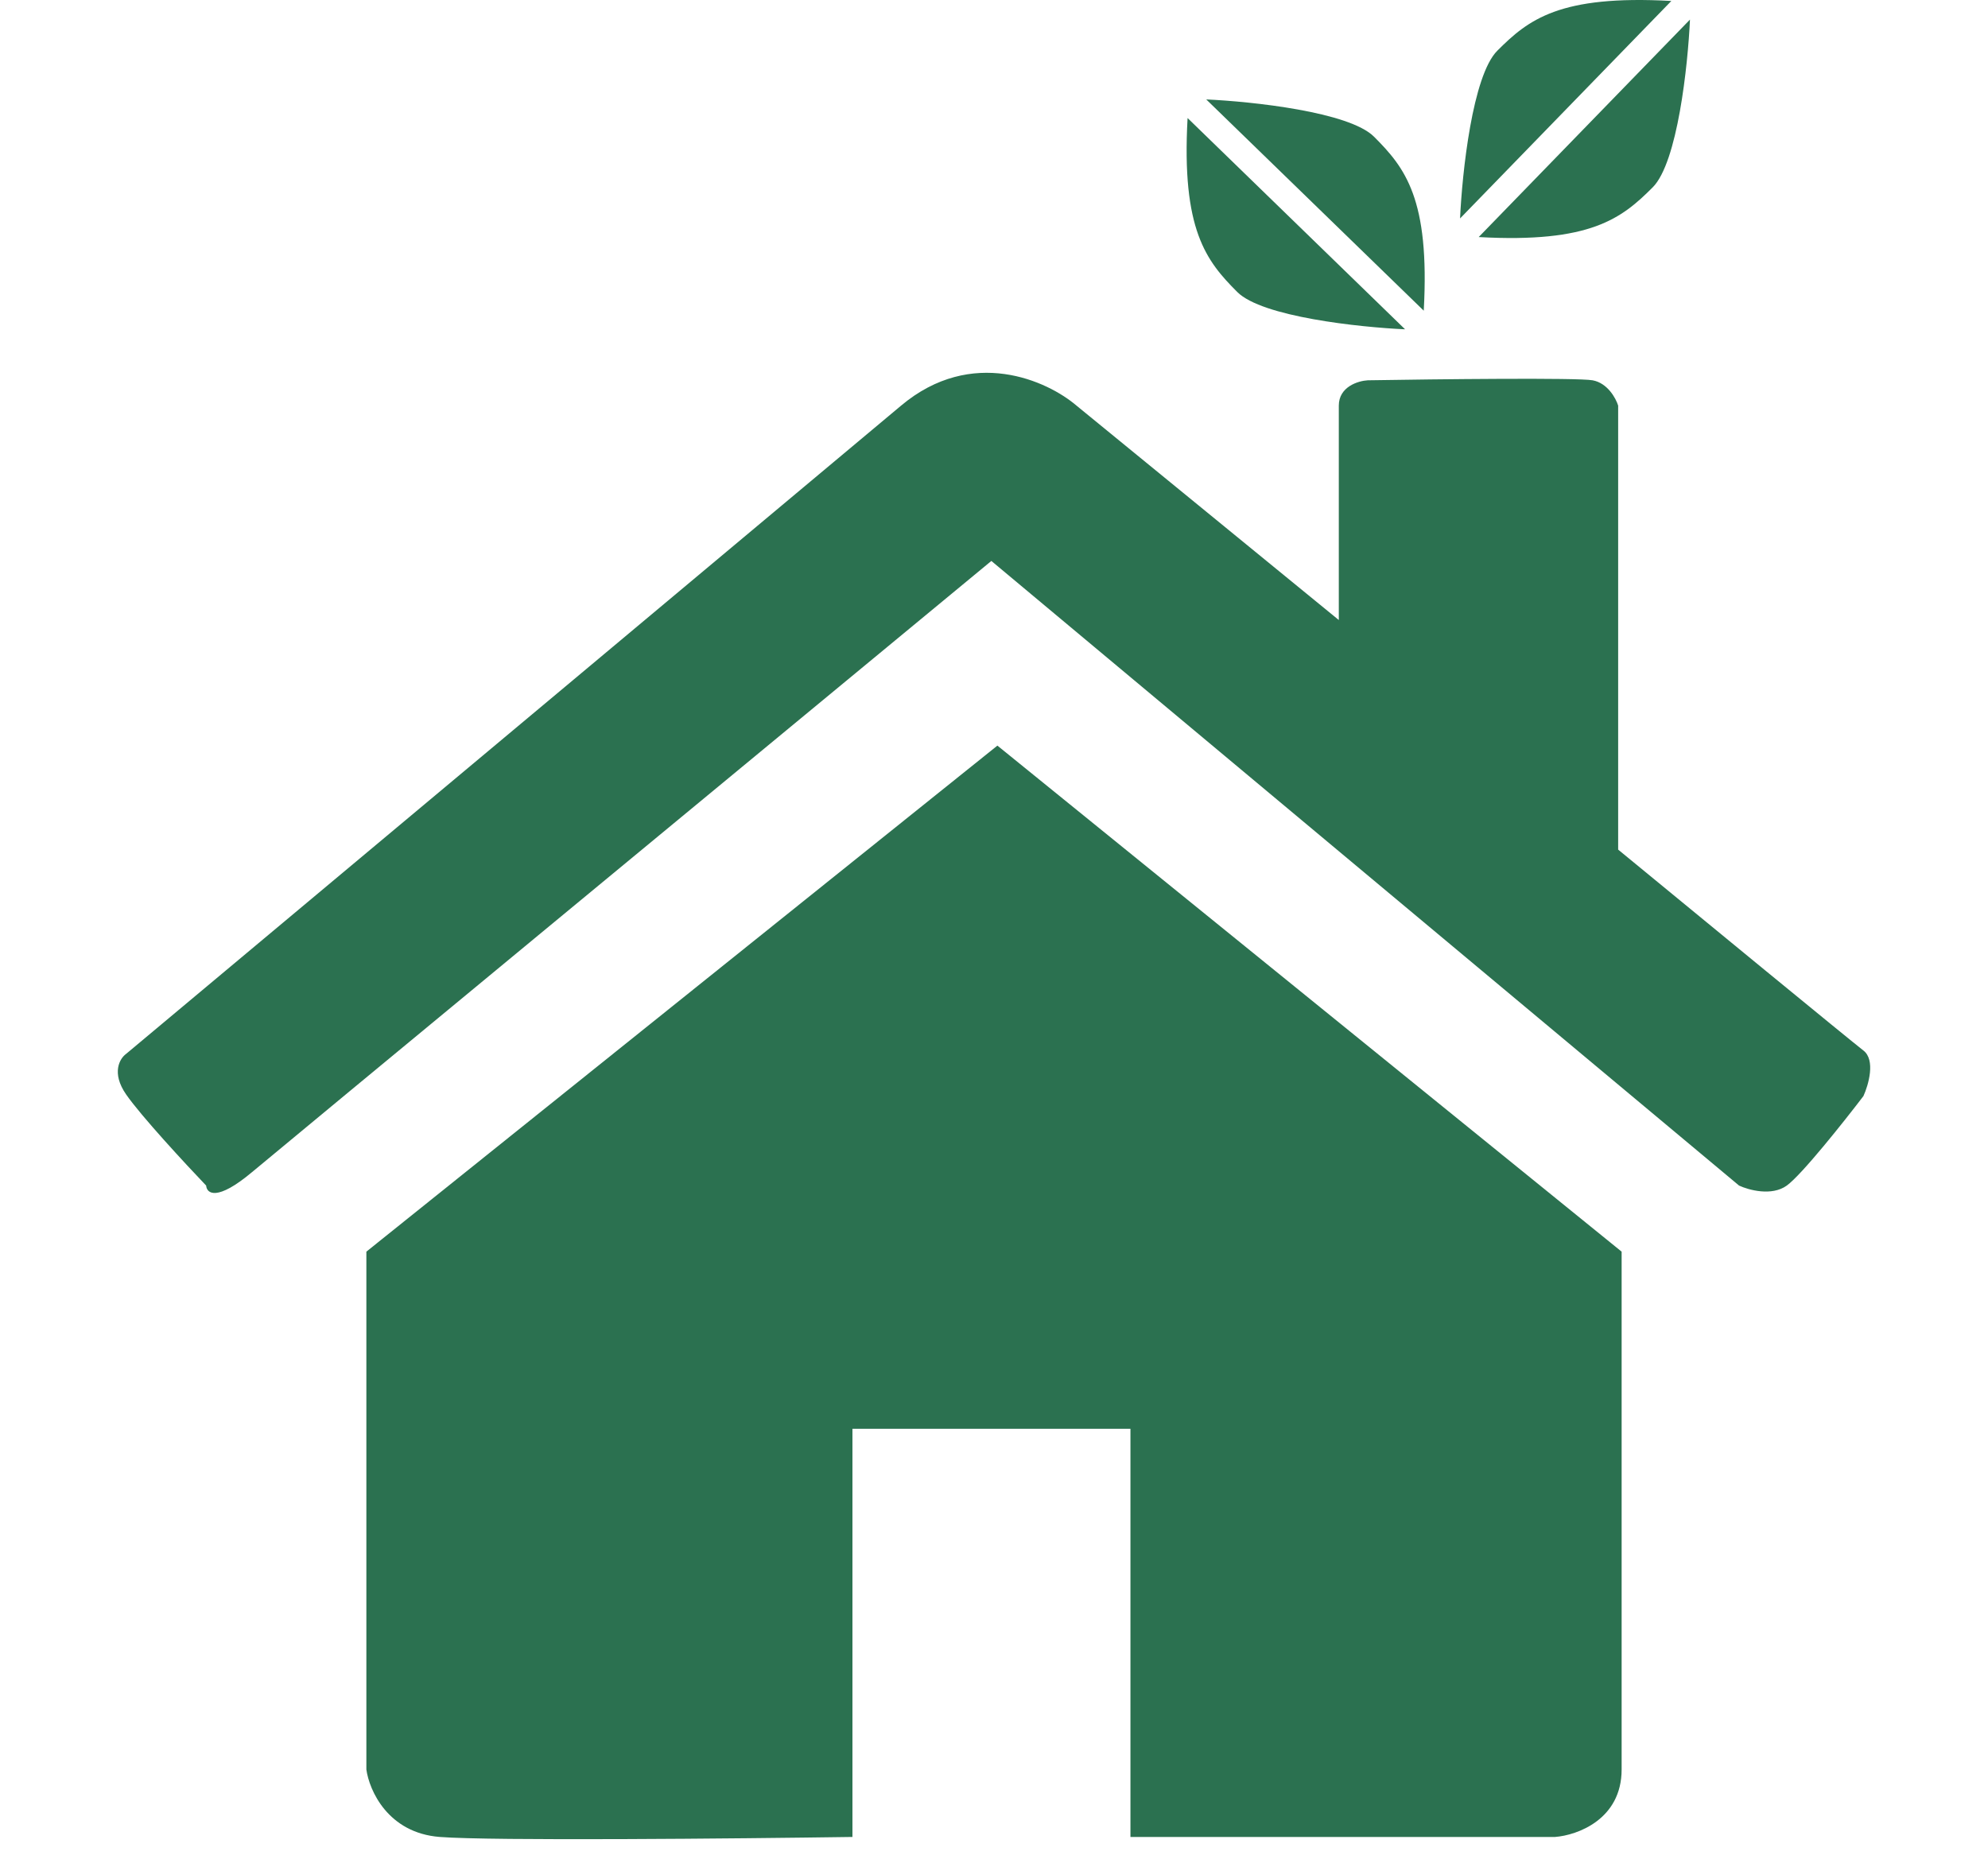
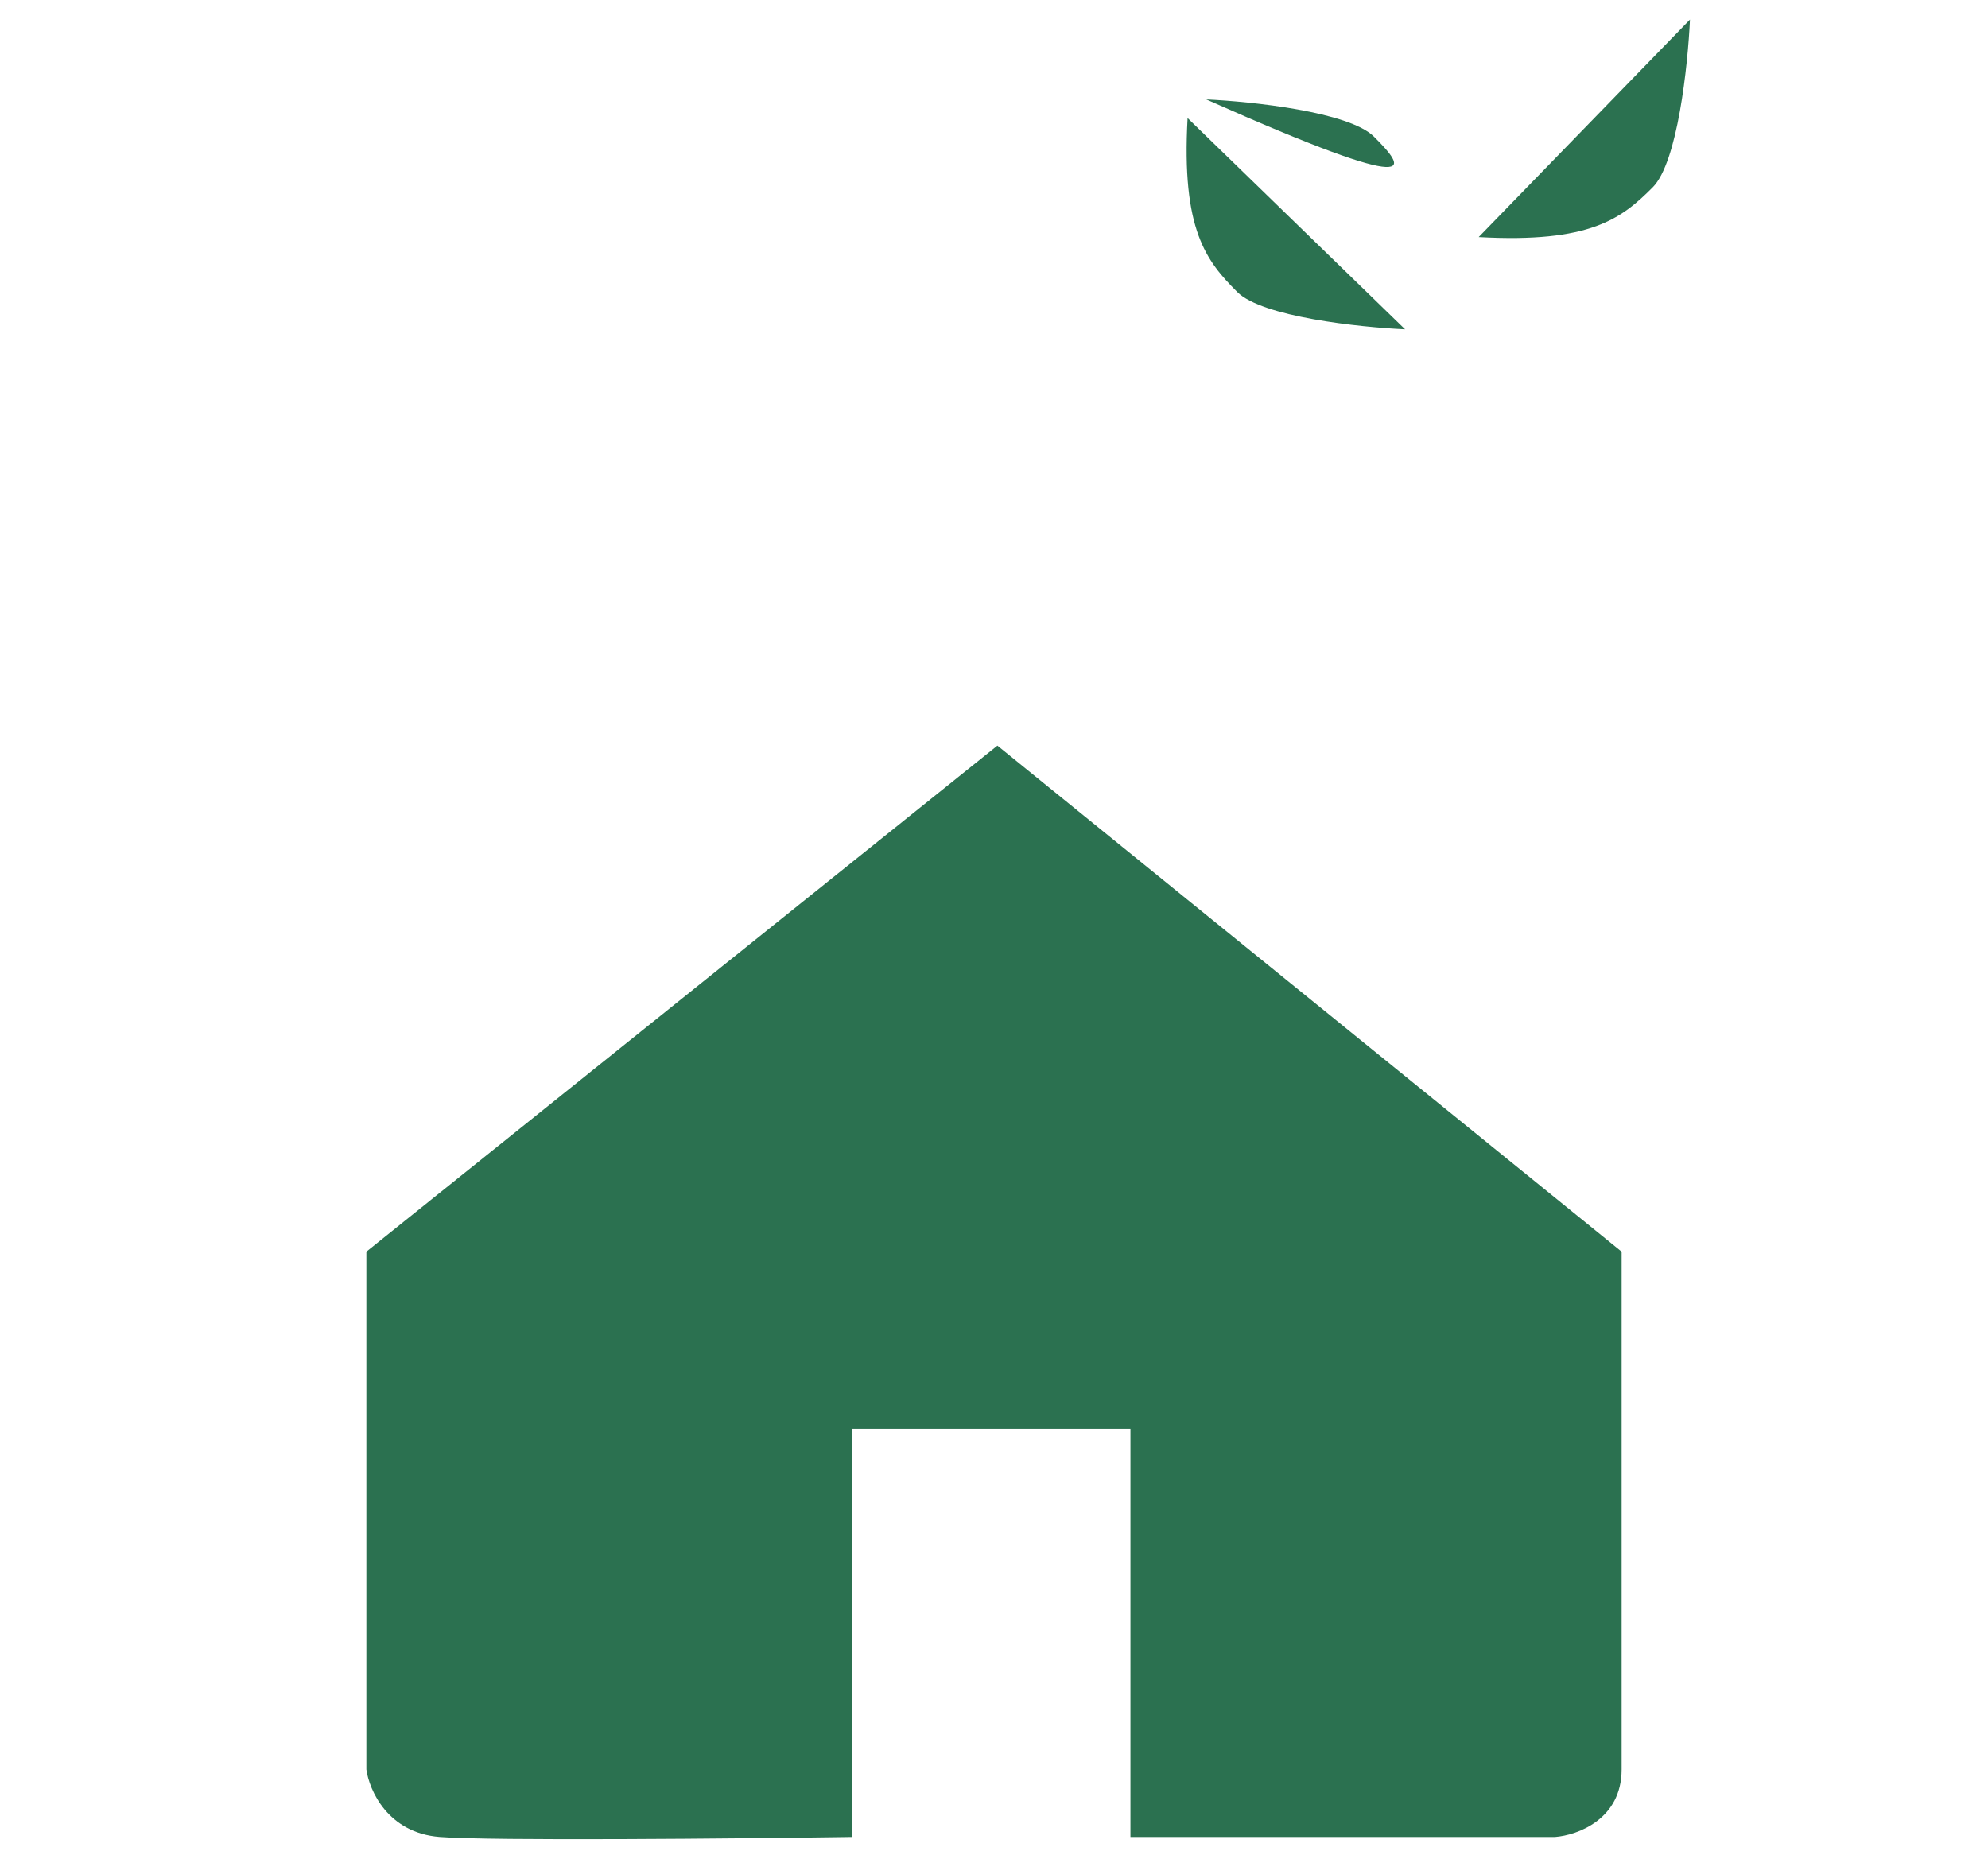
<svg xmlns="http://www.w3.org/2000/svg" width="60" height="56" viewBox="0 0 51 54" fill="none">
  <path d="M37.464 9.585L31.134 3.436C30.953 6.692 31.677 7.596 32.581 8.5C33.304 9.223 36.138 9.525 37.464 9.585Z" fill="#2B7150" />
-   <path d="M31.677 2.894L38.007 9.043C38.188 5.787 37.464 4.883 36.56 3.979C35.836 3.255 33.003 2.954 31.677 2.894Z" fill="#2B7150" />
+   <path d="M31.677 2.894C38.188 5.787 37.464 4.883 36.56 3.979C35.836 3.255 33.003 2.954 31.677 2.894Z" fill="#2B7150" />
  <path d="M45.755 0.57L39.606 6.9C42.862 7.081 43.766 6.358 44.67 5.453C45.394 4.73 45.695 1.897 45.755 0.57Z" fill="#2B7150" />
-   <path d="M39.064 6.358L45.213 0.028C41.957 -0.153 41.053 0.57 40.149 1.475C39.425 2.198 39.124 5.031 39.064 6.358Z" fill="#2B7150" />
-   <path d="M0.241 31.854C-0.195 31.225 0.059 30.806 0.241 30.675C6.9 25.106 20.733 13.536 22.796 11.806C24.858 10.076 27.059 11.085 27.901 11.806L35.535 18.047V11.806C35.535 11.256 36.097 11.085 36.378 11.069C38.377 11.036 42.485 10.99 42.921 11.069C43.357 11.148 43.599 11.593 43.665 11.806V24.729C45.895 26.564 50.446 30.302 50.803 30.577C51.16 30.852 50.952 31.576 50.803 31.903C50.241 32.64 49.008 34.193 48.572 34.508C48.136 34.822 47.465 34.639 47.184 34.508L25.423 16.327C18.681 21.896 4.94 33.25 3.909 34.114C2.878 34.979 2.587 34.737 2.571 34.508C1.976 33.885 0.677 32.483 0.241 31.854Z" fill="#2B7150" />
  <path d="M7.234 36.431L25.599 21.702L43.766 36.431V51.503C43.766 52.956 42.475 53.418 41.83 53.467H29.471V41.586H21.38V53.467C18.005 53.516 10.877 53.585 9.368 53.467C7.859 53.349 7.317 52.108 7.234 51.503V36.431Z" fill="#2B7150" />
</svg>